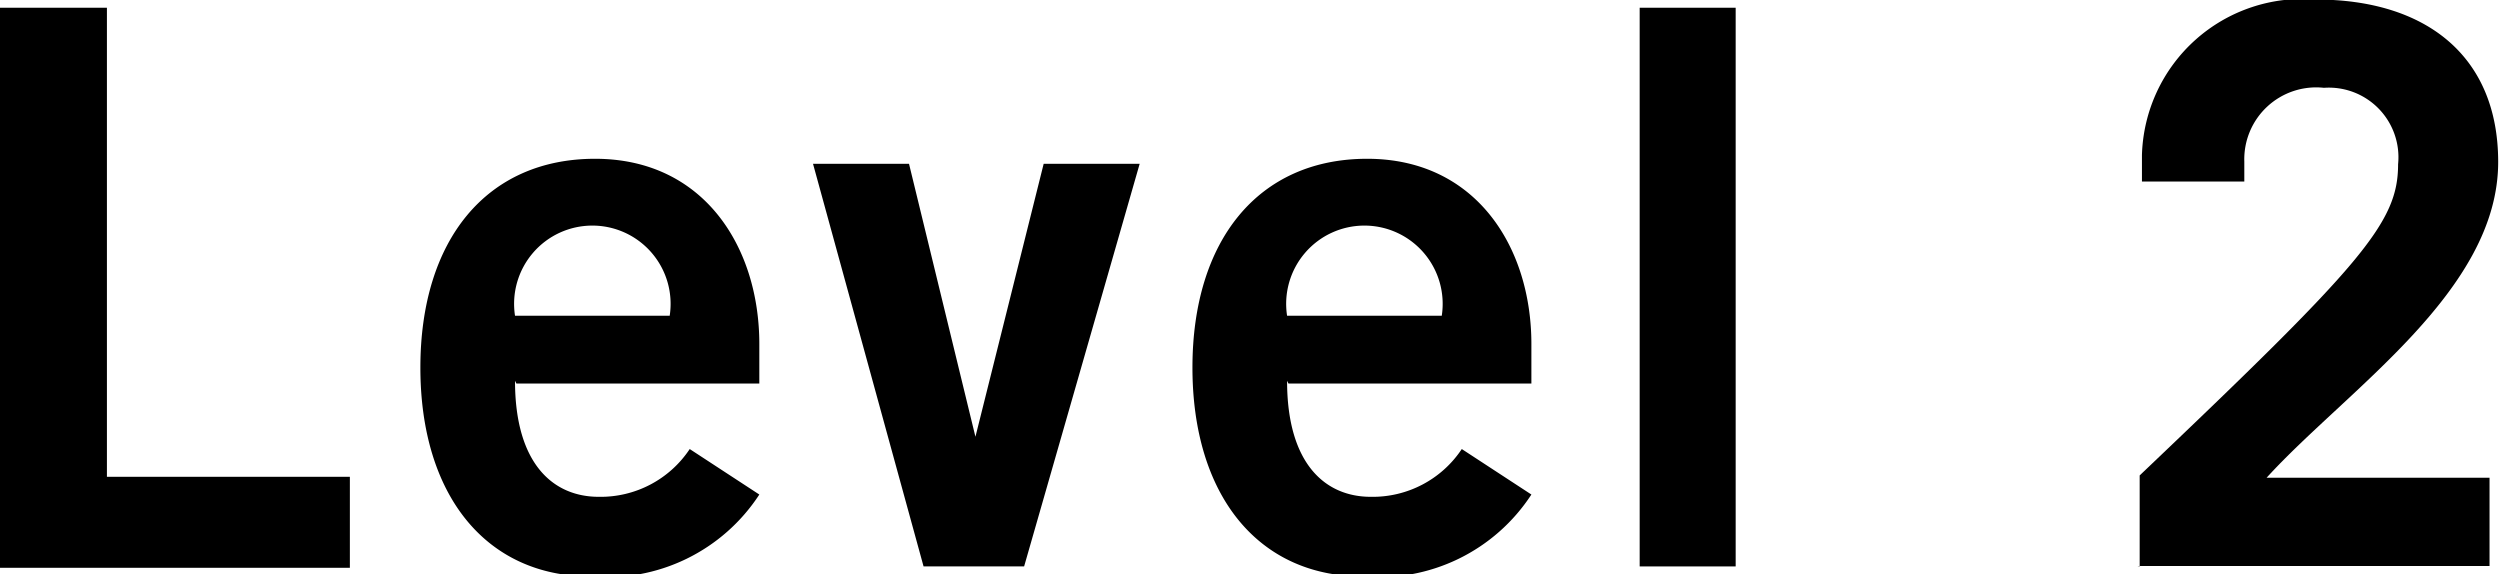
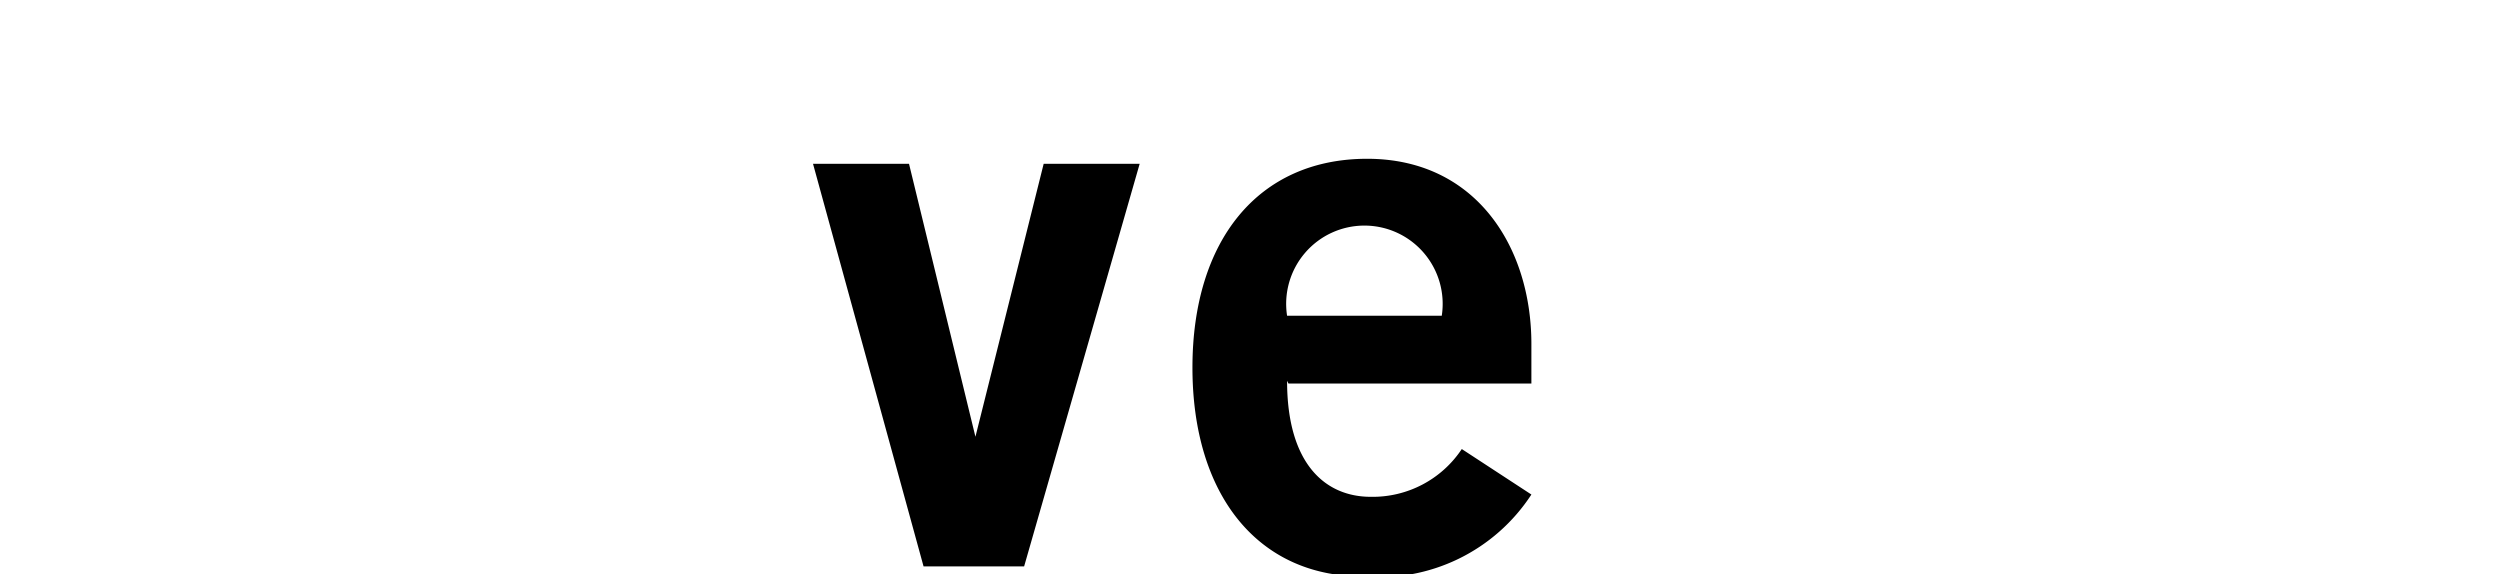
<svg xmlns="http://www.w3.org/2000/svg" viewBox="0 0 54.95 12.62" role="img" aria-labelledby="title">
  <title id="title">Level 2</title>
  <defs>
    <style>
      .cls-1 {
        fill: #000;
      }
    </style>
  </defs>
  <g>
-     <path class="cls-1" d="M3590.13,244.52V232.24h2.35v10.31h5.34v2h-7.69Z" transform="translate(-3590.13 -232.07)" />
-     <path class="cls-1" d="M3601.45,240.44c0,1.84.85,2.55,1.84,2.55a2.35,2.35,0,0,0,2-1.05l1.53,1a4,4,0,0,1-3.71,1.8c-2.3,0-3.74-1.79-3.74-4.59s1.45-4.59,3.84-4.59,3.61,1.94,3.61,4.07v0.87h-5.34Zm3.4-1.43a1.72,1.72,0,1,0-3.4,0h3.4Z" transform="translate(-3590.13 -232.07)" />
    <path class="cls-1" d="M3608,235.67h2.11l1.46,6h0l1.5-6h2.11l-2.54,8.85h-2.21Z" transform="translate(-3590.13 -232.07)" />
    <path class="cls-1" d="M3618.42,240.44c0,1.84.85,2.55,1.84,2.55a2.35,2.35,0,0,0,2-1.05l1.53,1a4,4,0,0,1-3.71,1.8c-2.3,0-3.74-1.79-3.74-4.59s1.45-4.59,3.84-4.59,3.61,1.94,3.61,4.07v0.87h-5.34Zm3.4-1.43a1.72,1.72,0,1,0-3.4,0h3.4Z" transform="translate(-3590.13 -232.07)" />
-     <path class="cls-1" d="M3626.17,244.52V232.24h2.11v12.28h-2.11Z" transform="translate(-3590.13 -232.07)" />
-     <path class="cls-1" d="M3637.16,244.52v-2c4.9-4.66,5.68-5.55,5.68-6.84a1.53,1.53,0,0,0-1.63-1.68,1.58,1.58,0,0,0-1.75,1.62v0.44h-2.25v-0.58a3.53,3.53,0,0,1,3.83-3.42c2.4,0,4,1.23,4,3.57,0,2.84-3.32,5-5.09,6.94h4.9v1.94h-7.74Z" transform="translate(-3590.13 -232.07)" />
  </g>
</svg>